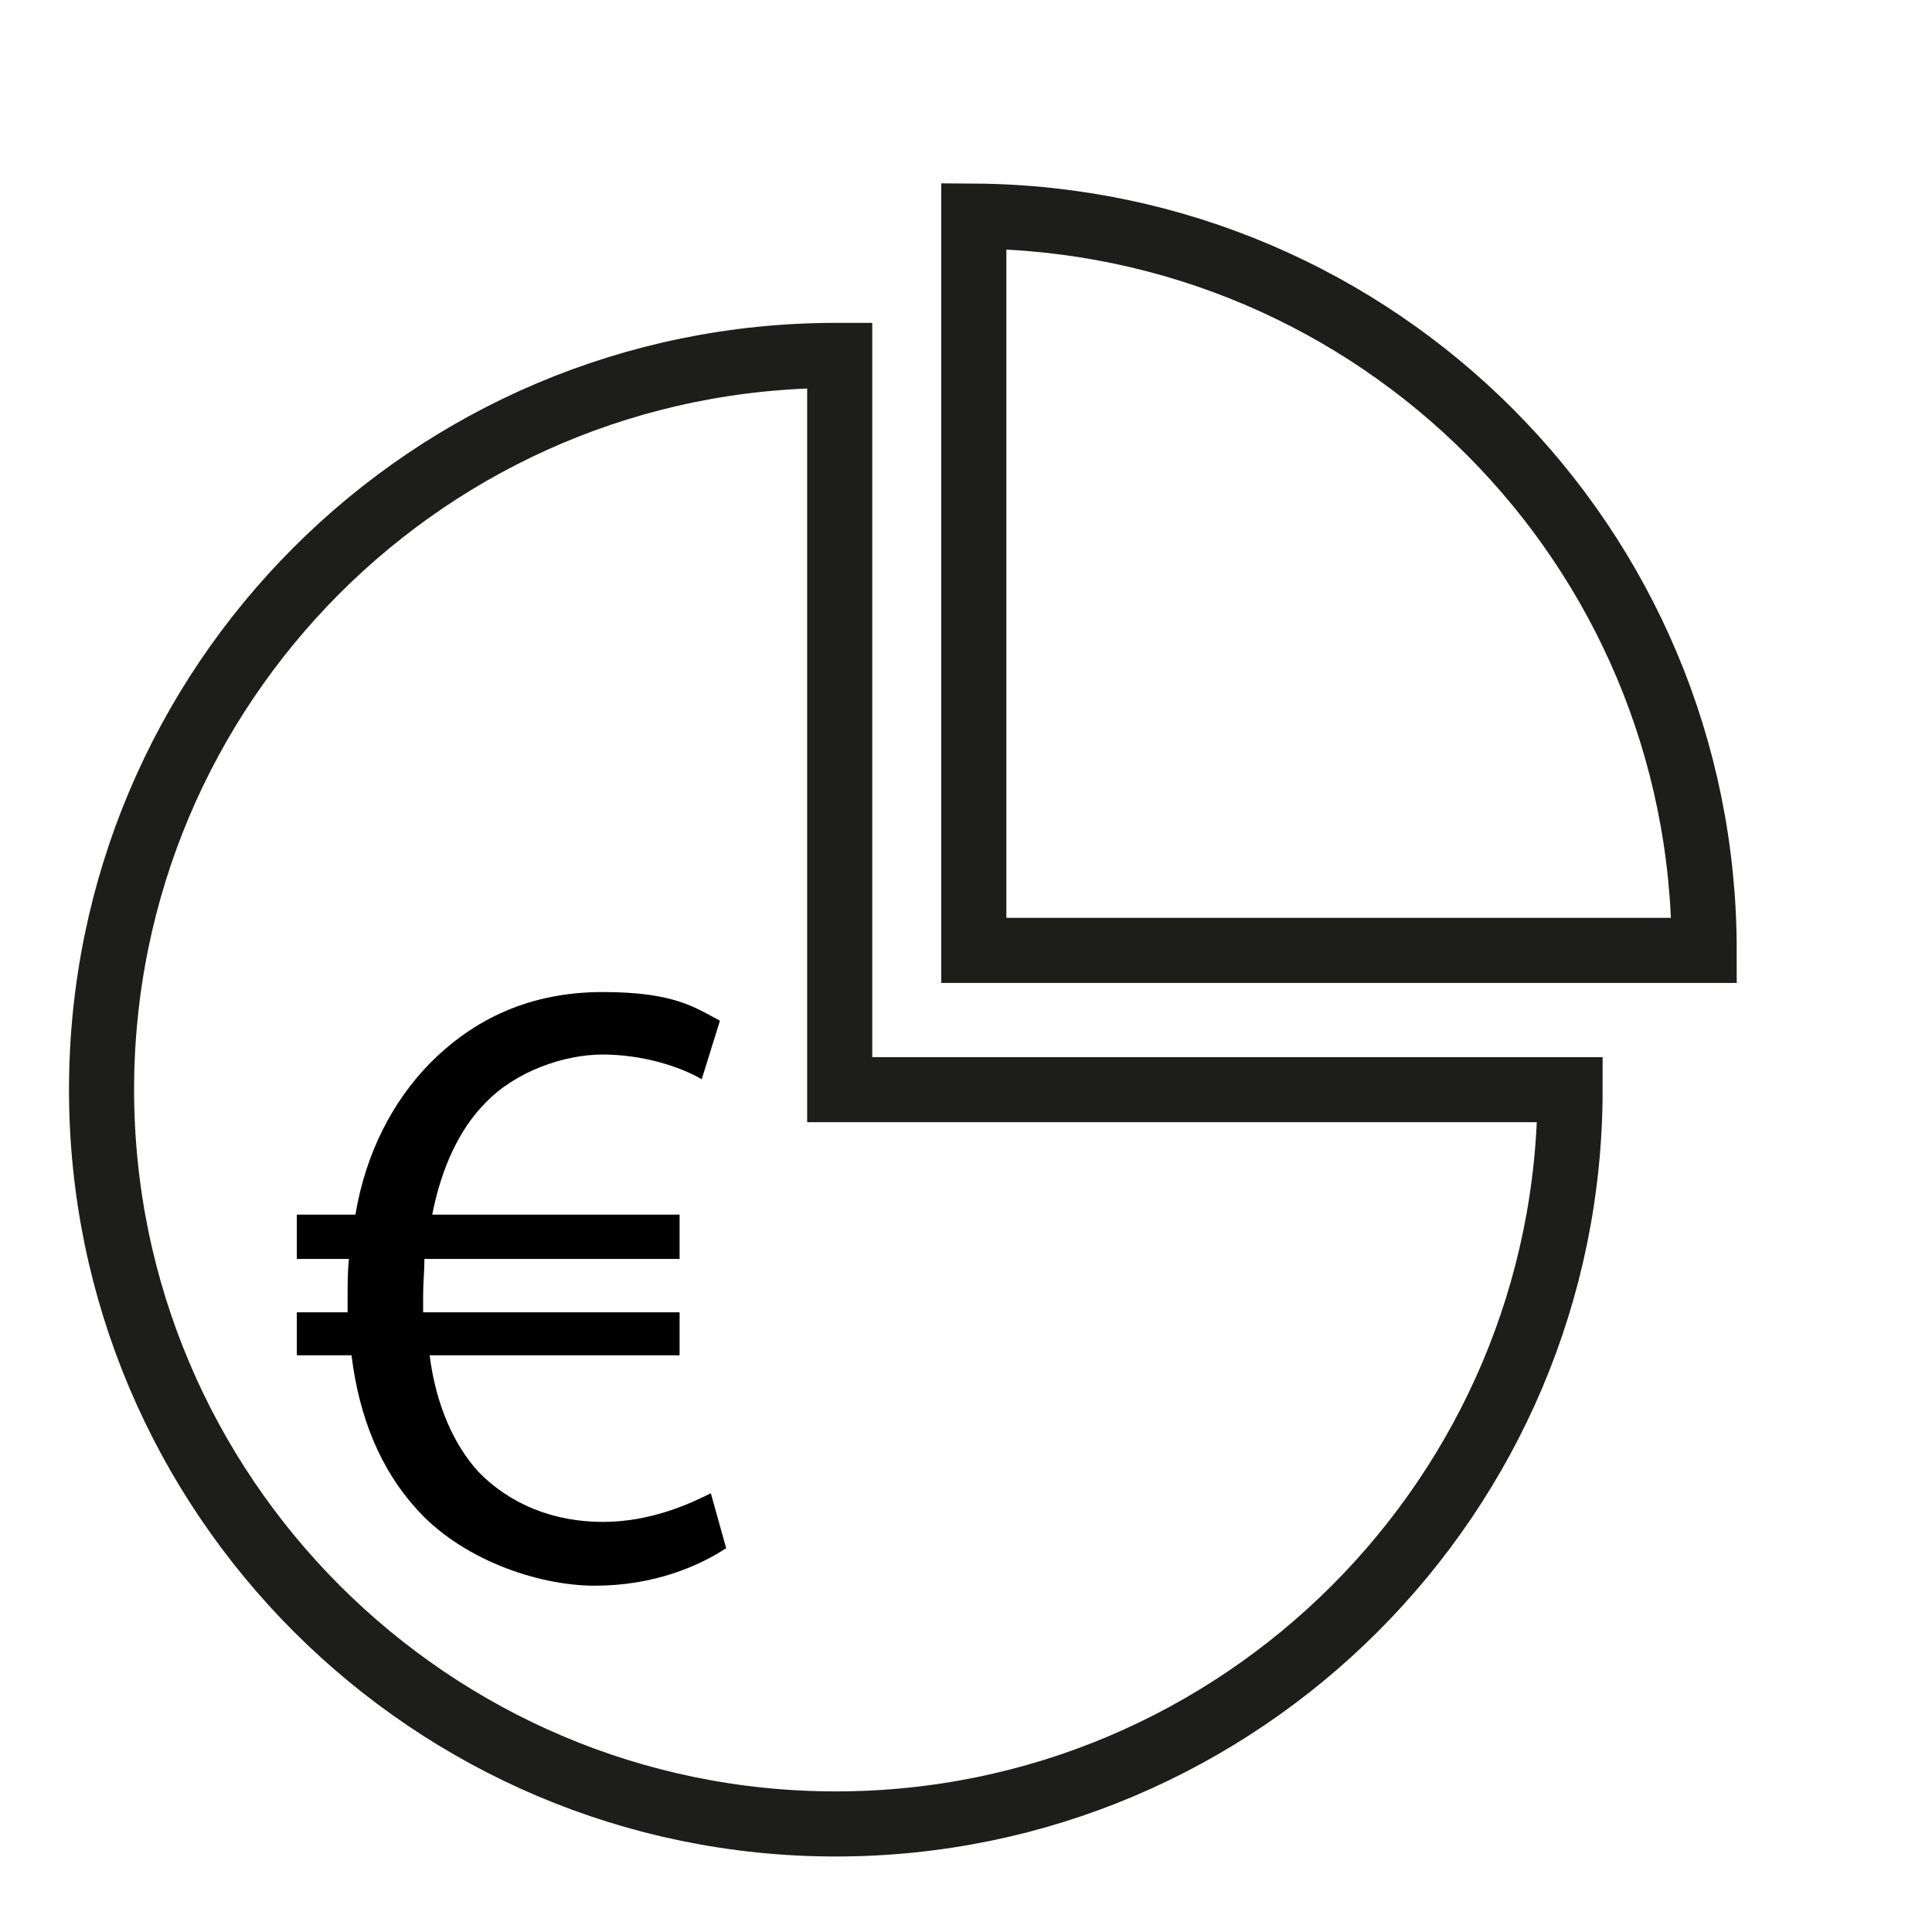
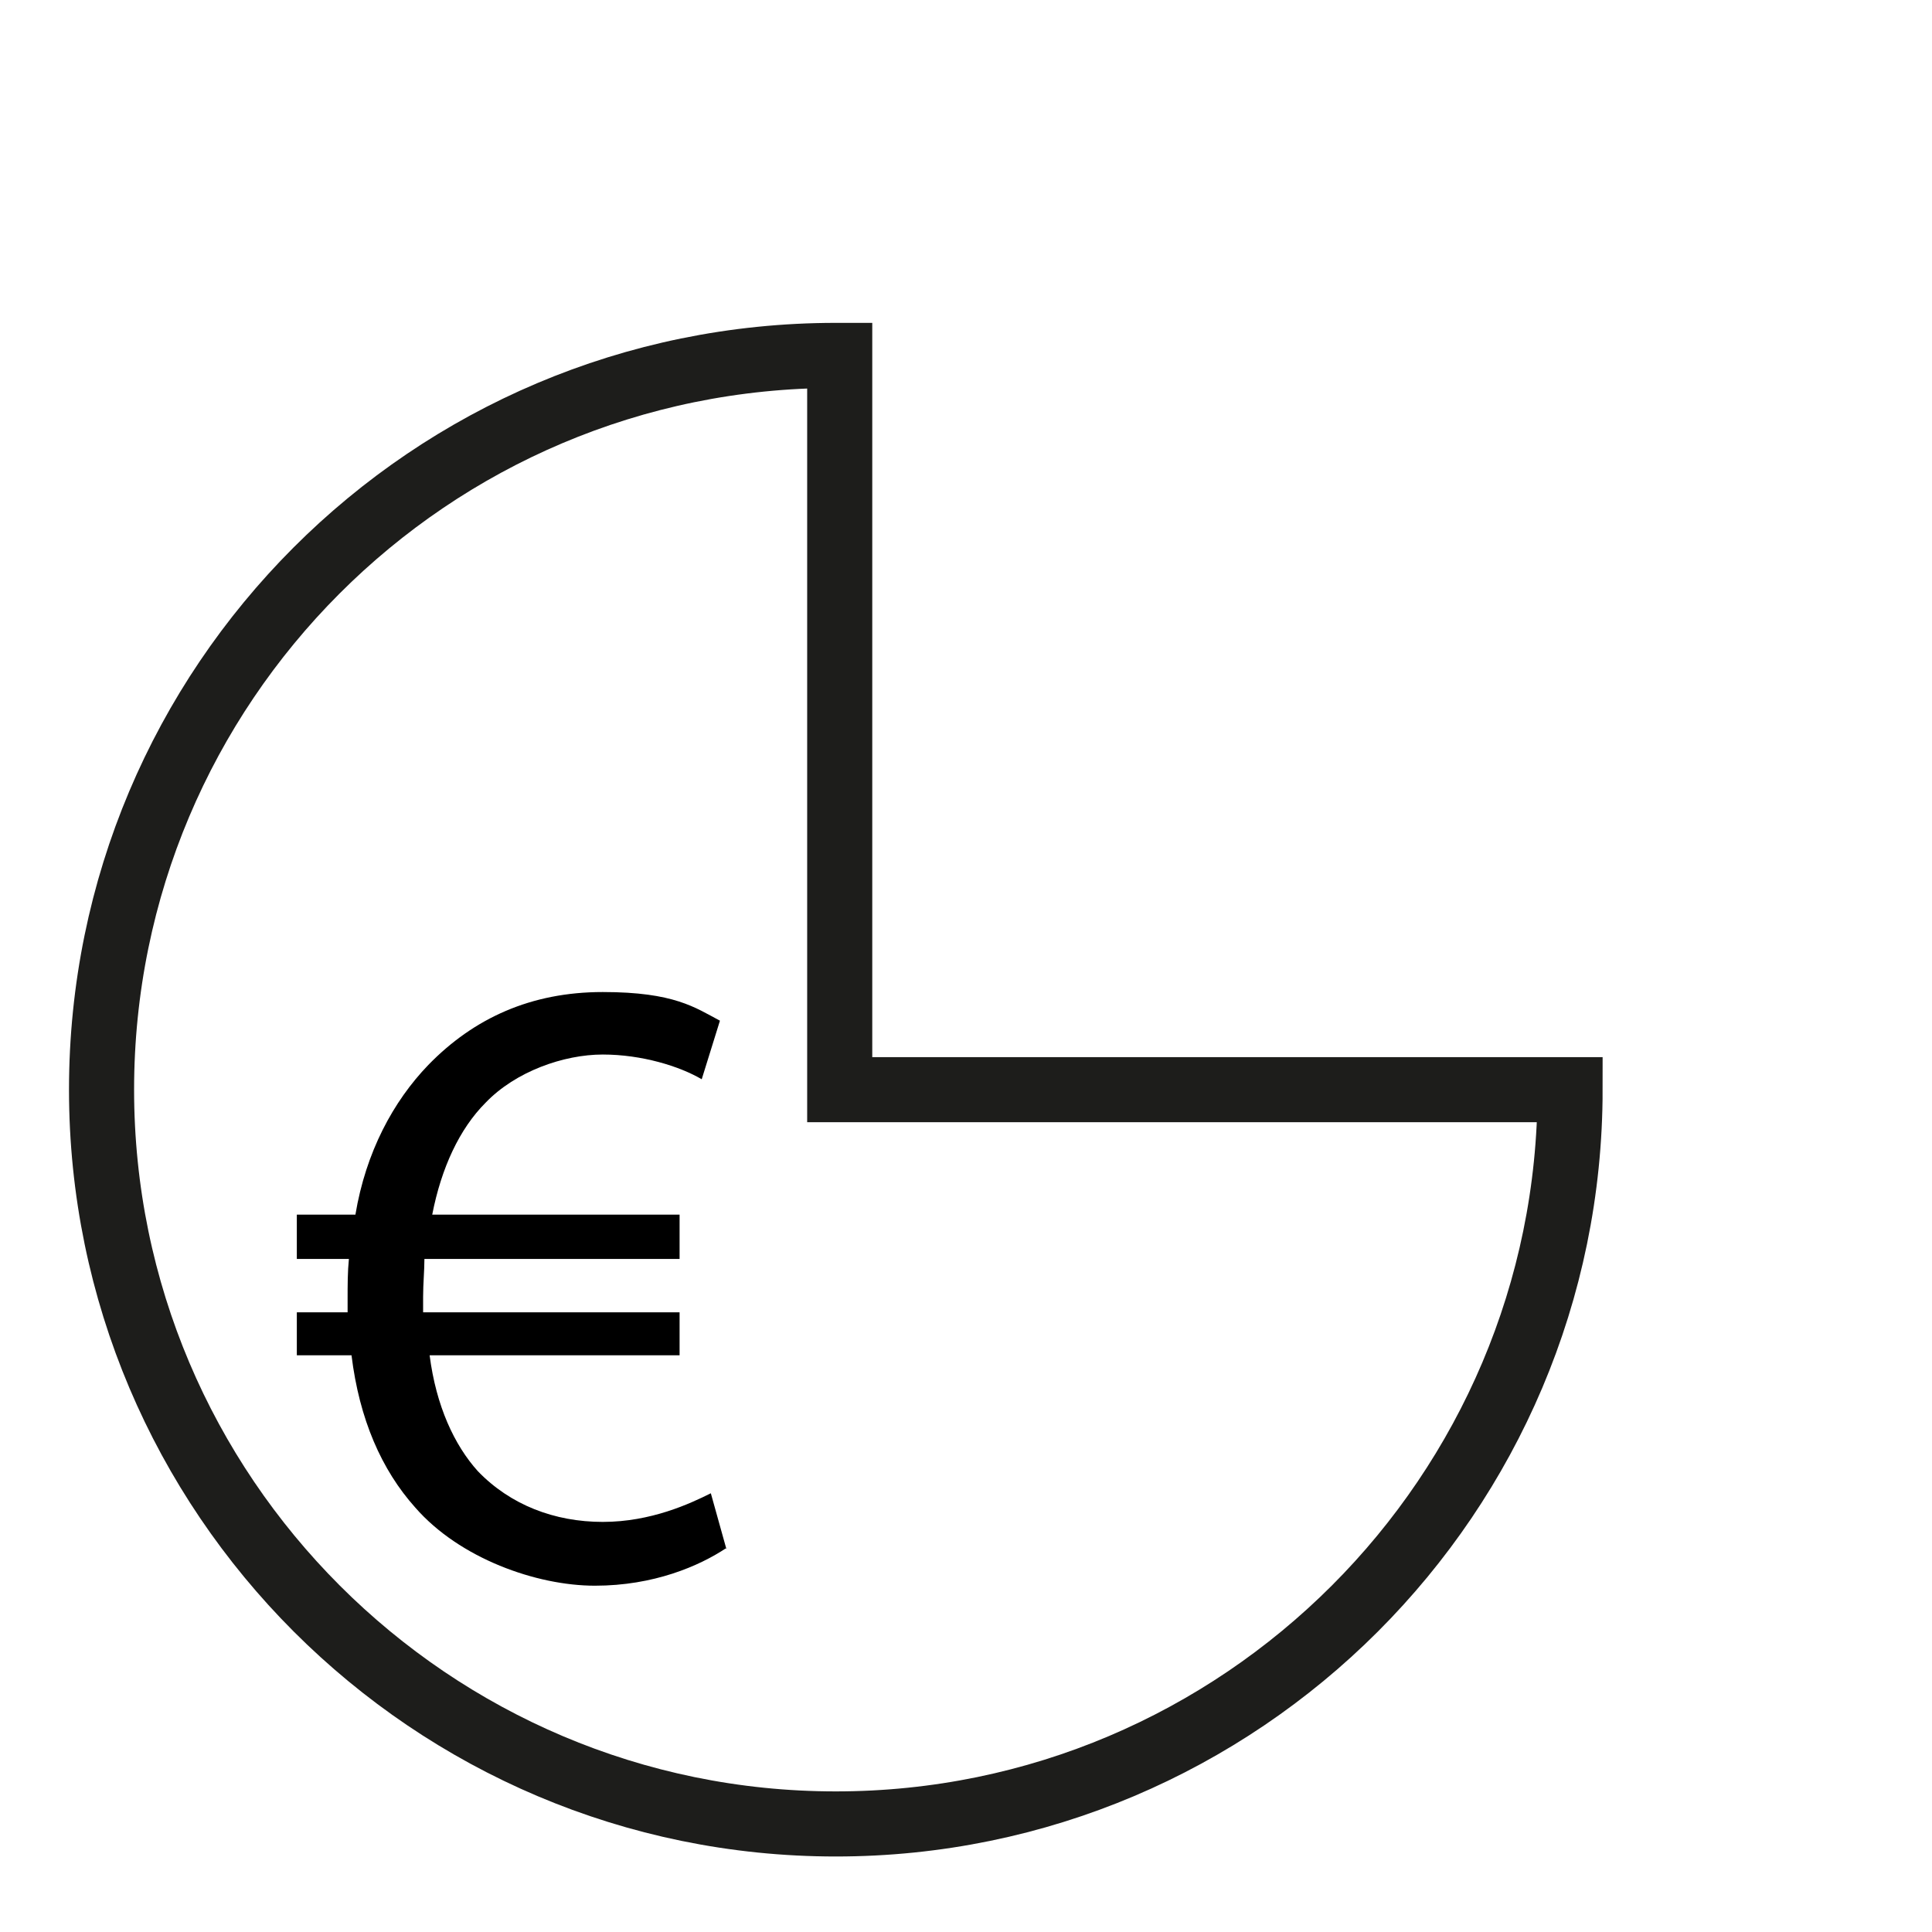
<svg xmlns="http://www.w3.org/2000/svg" id="Ebene_1" viewBox="0 0 148.4 148.4">
  <defs>
    <style>      .st0 {        fill: none;        stroke: #1d1d1b;        stroke-miterlimit: 10;        stroke-width: 5px;      }    </style>
  </defs>
-   <path class="st0" d="M74.8,16.6v56.4h56.1c0-31.1-25.1-56.2-56.1-56.4Z" />
  <path class="st0" d="M64.5,27.3c-.1,0-.2,0-.3,0-31.2,0-56.4,25.3-56.4,56.4s25.3,56.4,56.4,56.4,56.4-25.3,56.4-56.4h-56.1V27.3Z" />
  <path d="M55.8,118.9c-2.1,1.4-5.6,2.9-10.1,2.9s-10.4-2.1-13.8-6c-2.6-2.9-4.3-6.8-4.9-11.7h-4.2v-3.3h3.9v-1c0-1.1,0-2.1.1-3.1h-4v-3.4h4.5c.8-4.8,2.9-8.7,5.6-11.5,3.5-3.6,7.9-5.6,13.4-5.6s7.1,1.2,9,2.2l-1.4,4.5c-1.7-1-4.6-1.9-7.6-1.9s-6.7,1.3-9,3.7c-2,2-3.4,5-4.1,8.6h19v3.4h-19.6c0,.9-.1,1.9-.1,2.9v1.2h19.7v3.3h-19.2c.5,3.9,1.9,6.9,3.7,8.9,2.5,2.6,5.9,3.9,9.6,3.9s6.7-1.4,8.3-2.2l1.2,4.3Z" />
</svg>